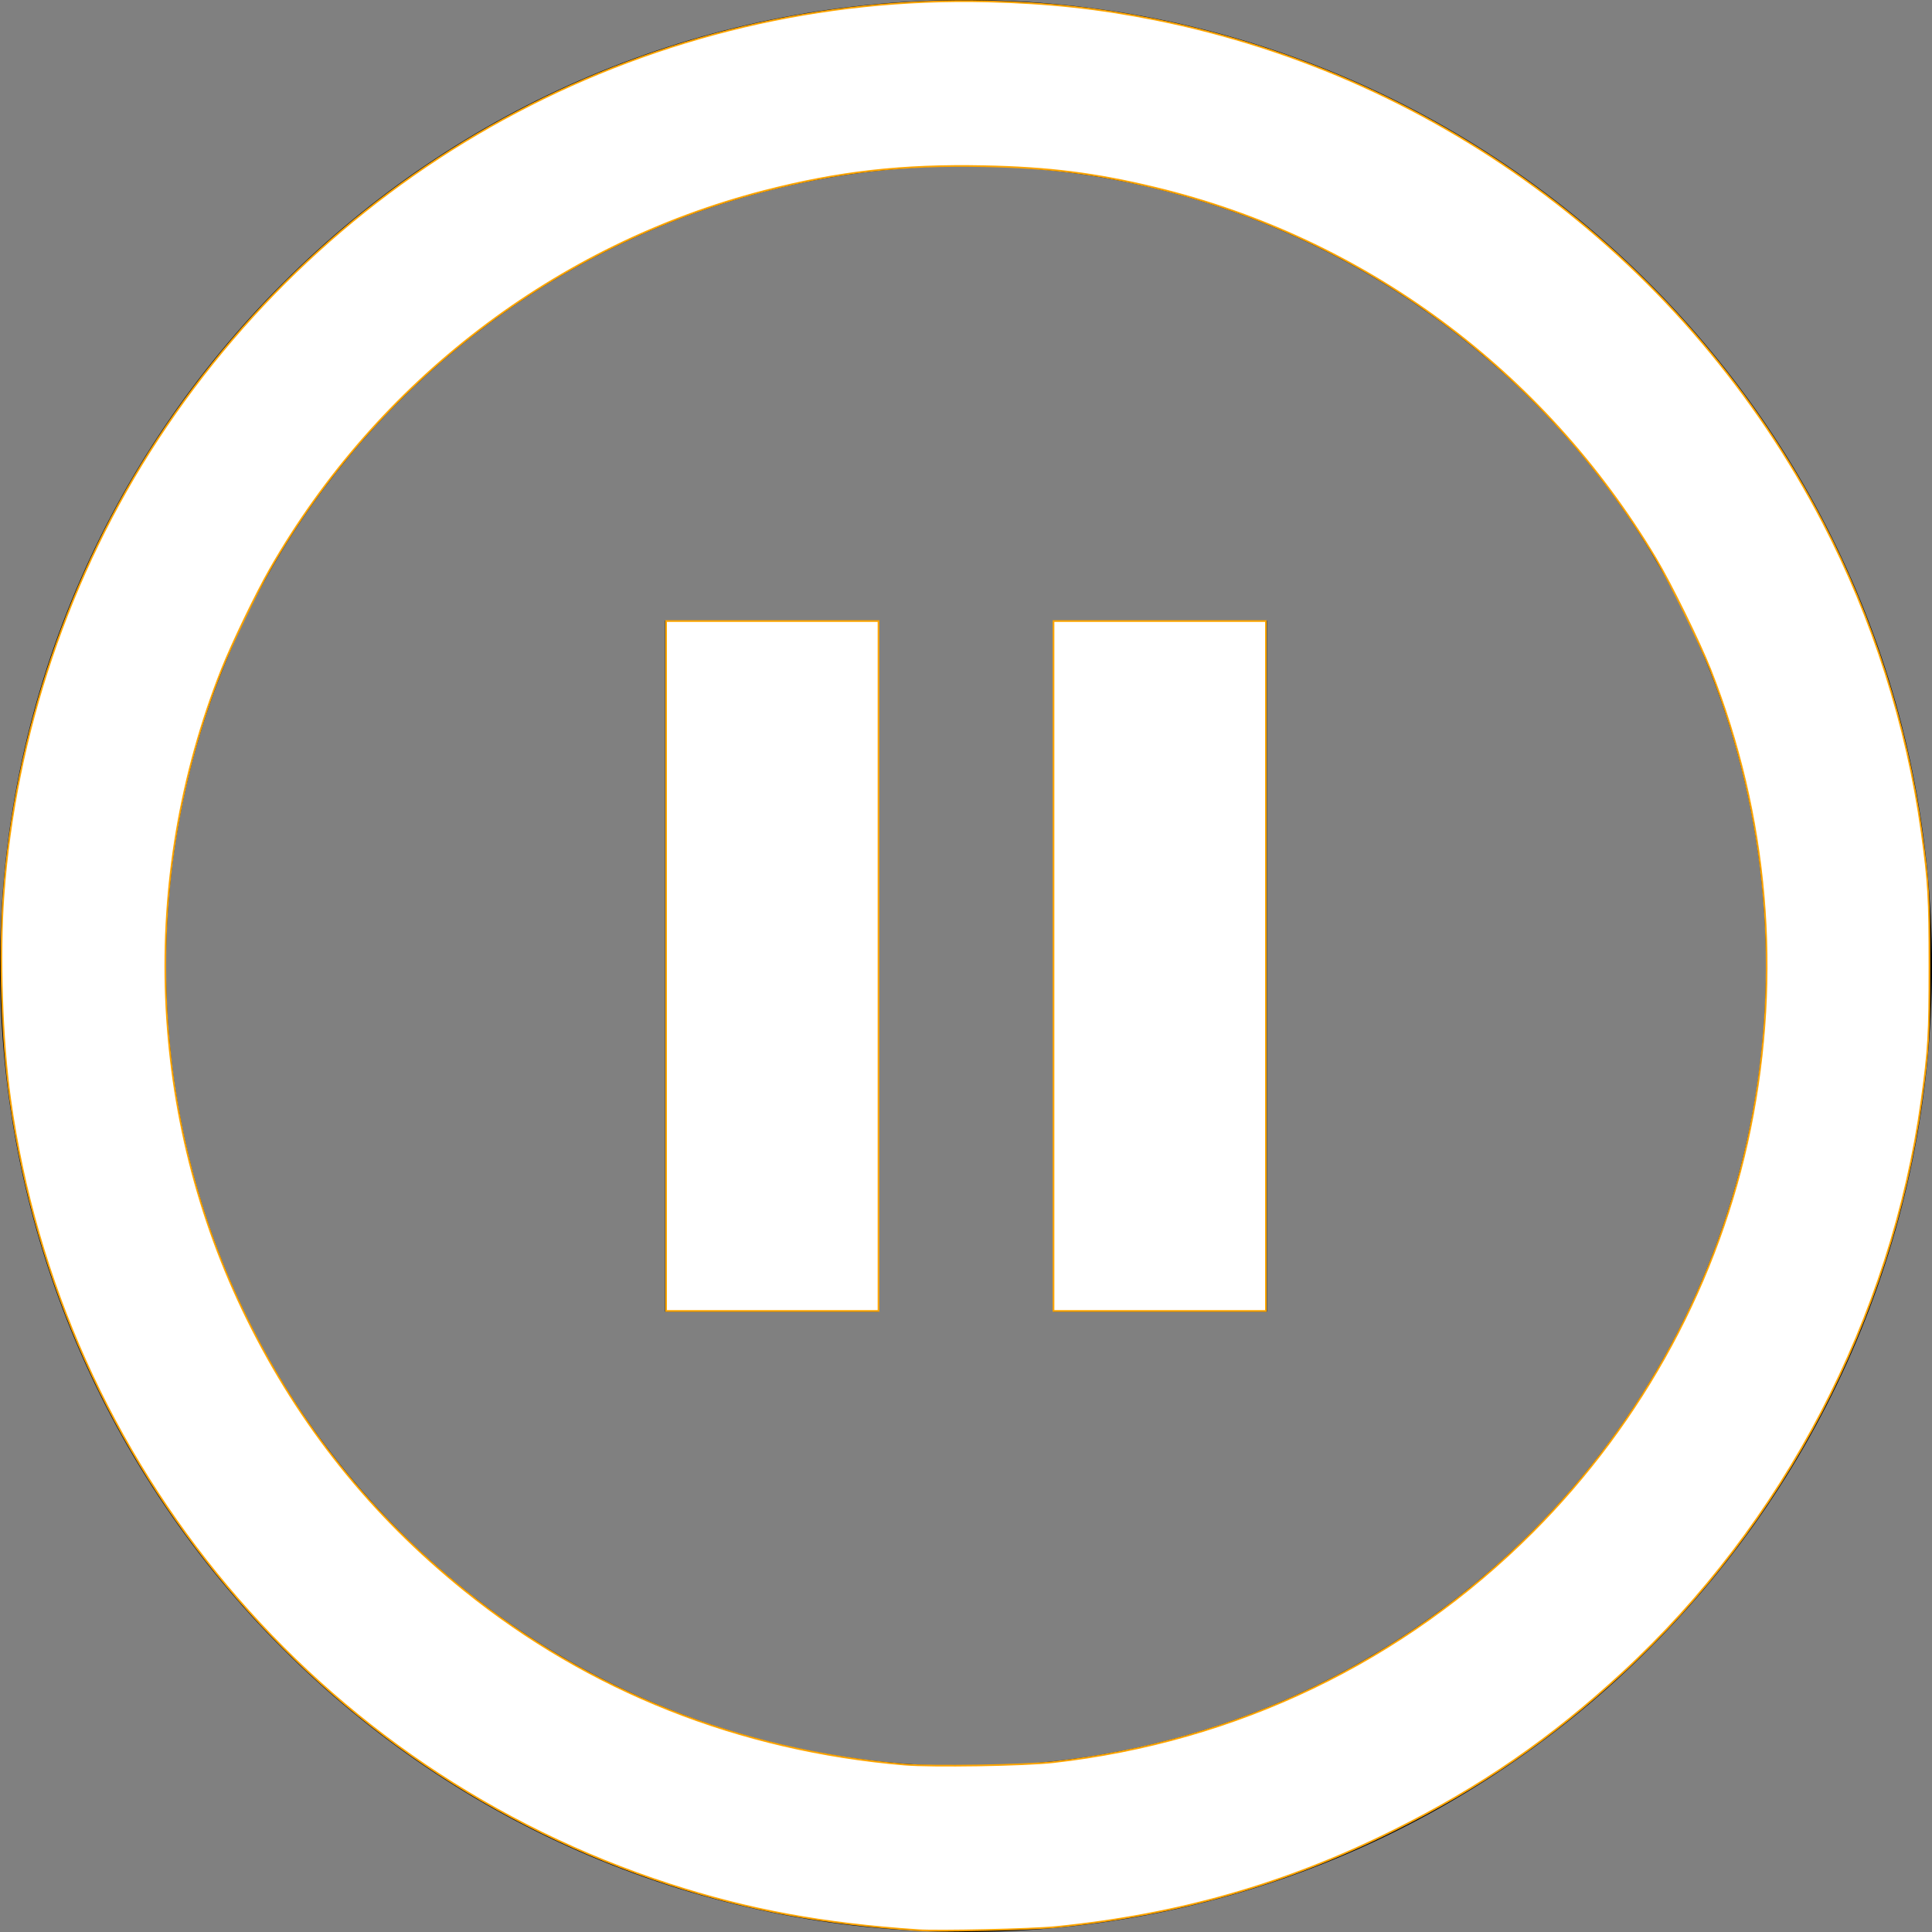
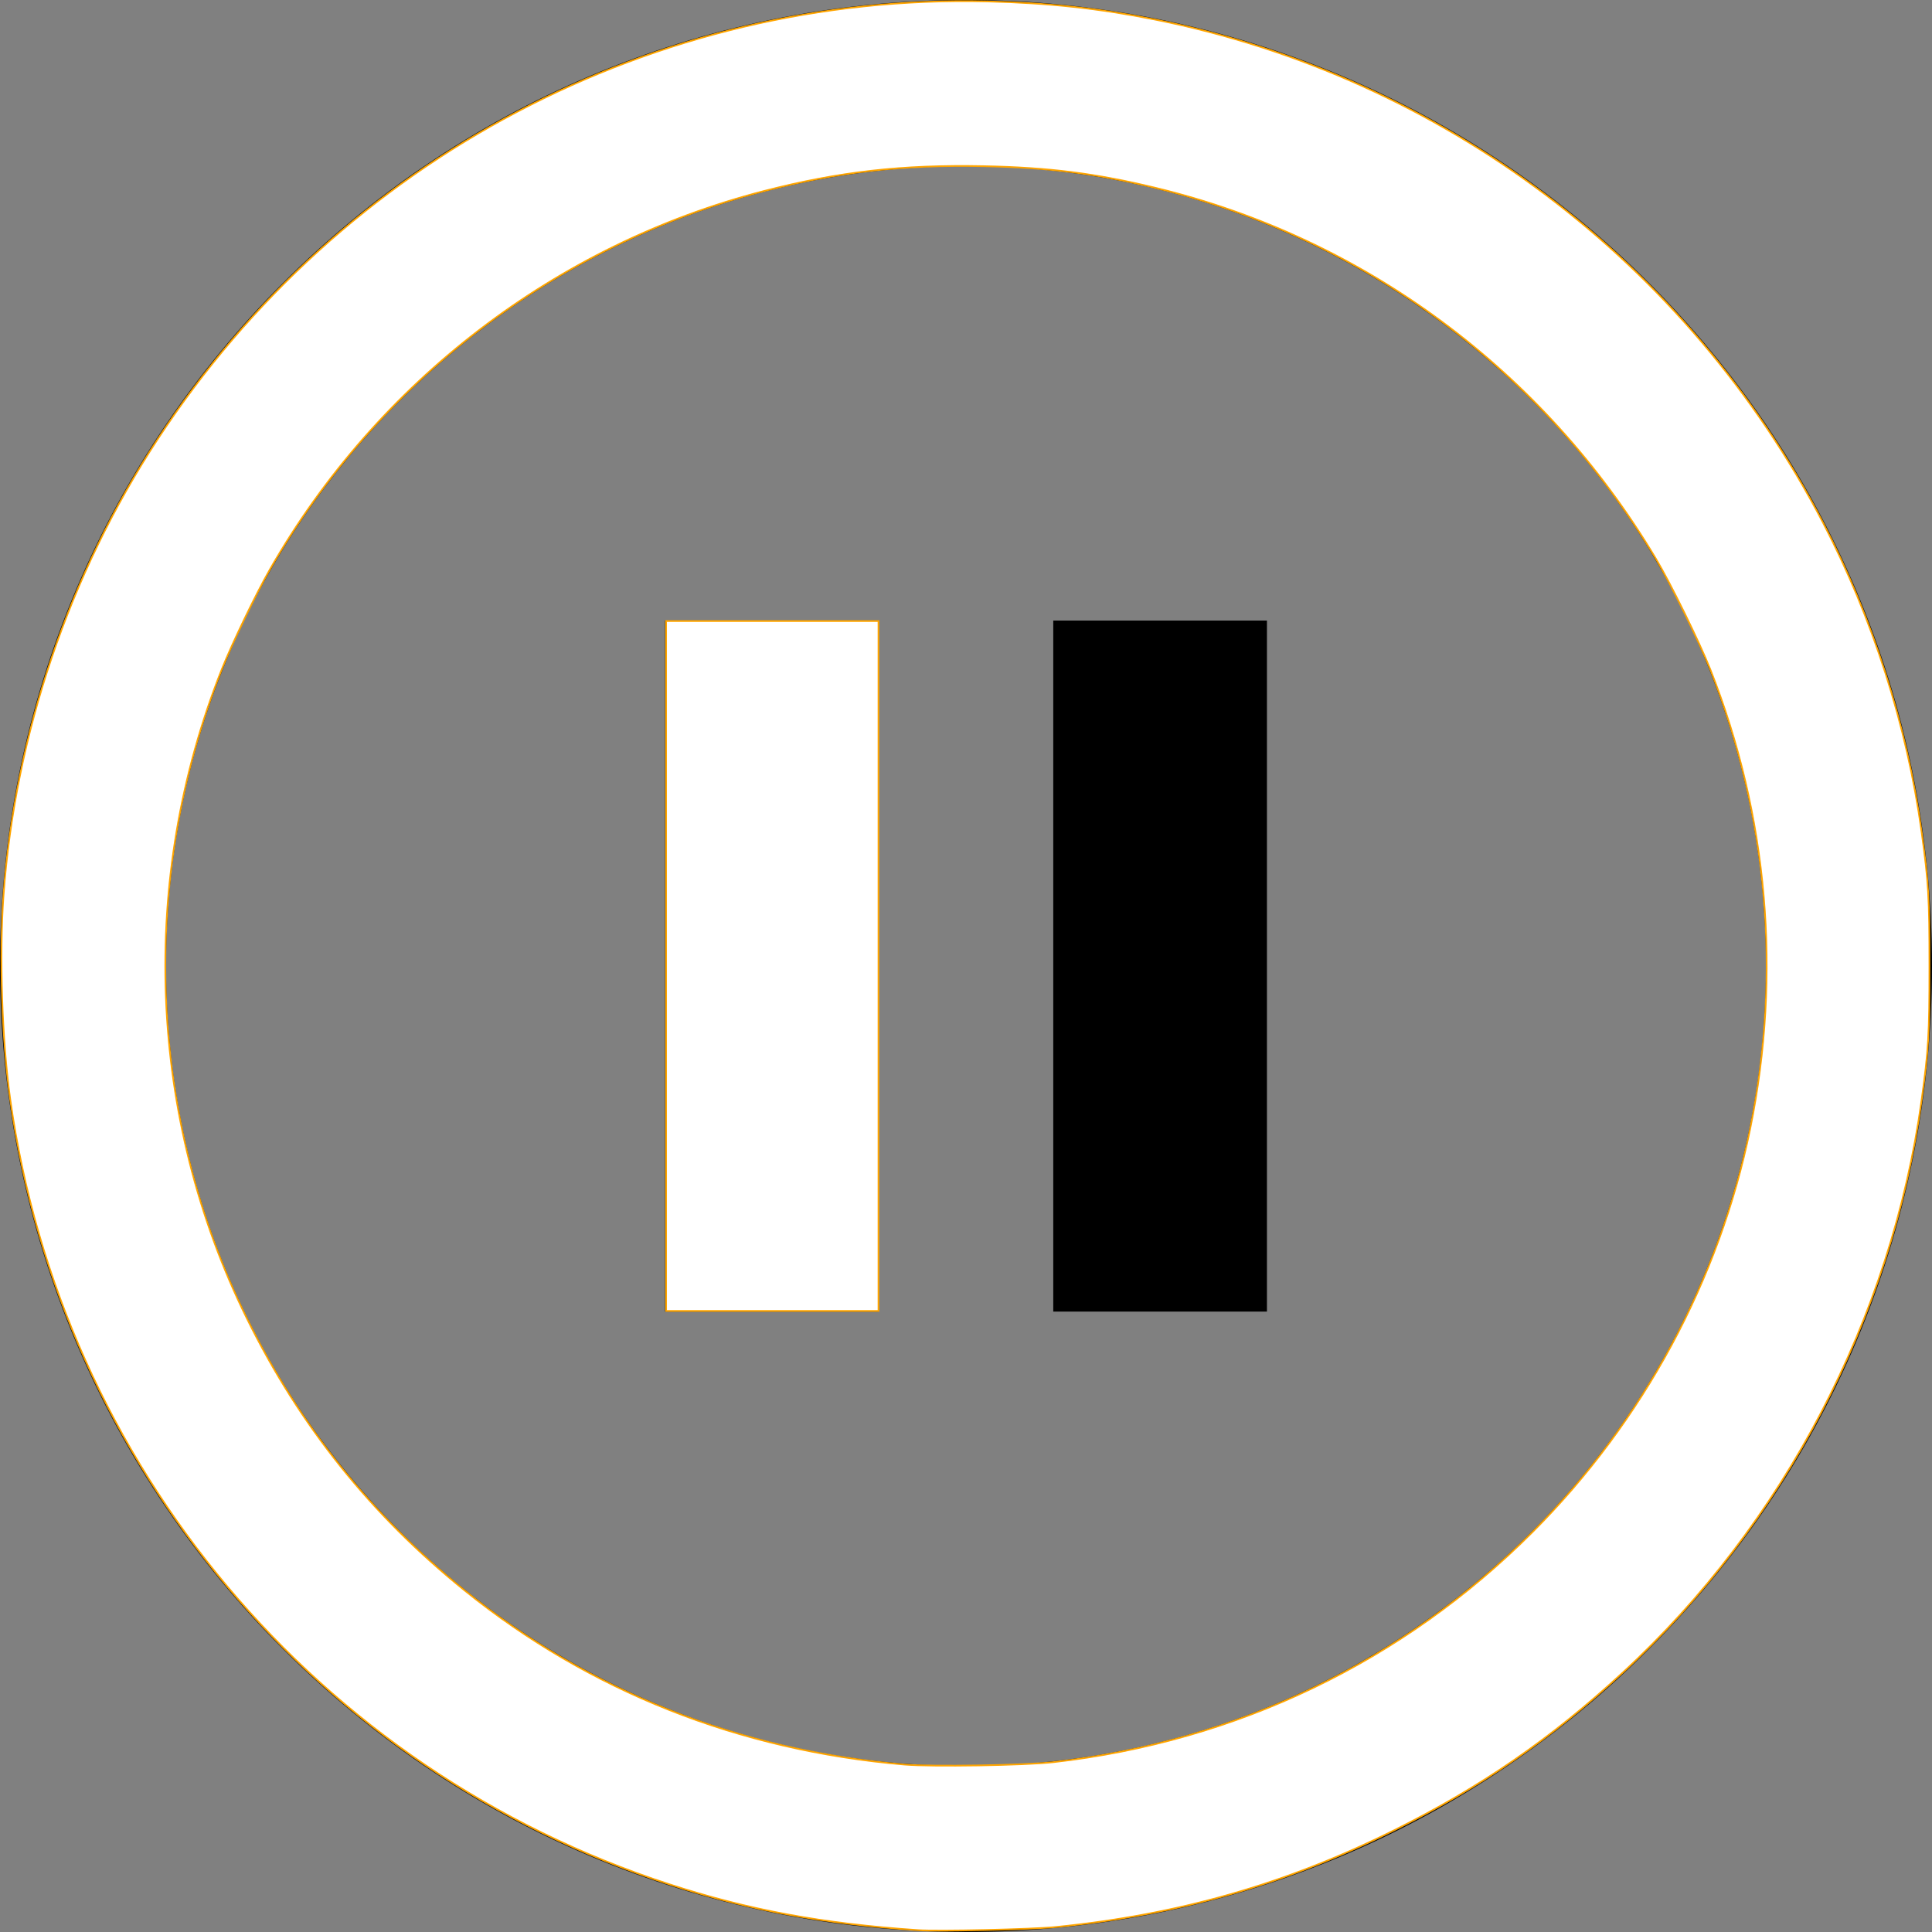
<svg xmlns="http://www.w3.org/2000/svg" xmlns:ns1="http://sodipodi.sourceforge.net/DTD/sodipodi-0.dtd" xmlns:ns2="http://www.inkscape.org/namespaces/inkscape" version="1.1" id="Layer_1" x="0px" y="0px" viewBox="0 0 122.88 122.88" style="enable-background:new 0 0 122.88 122.88" xml:space="preserve" ns1:docname="pause_w.svg" ns2:version="1.3.2 (091e20e, 2023-11-25, custom)">
  <rect x="0" y="0" width="122.88" height="122.88" fill="#808080" stroke="none" />
  <defs id="defs1" />
  <ns1:namedview id="namedview1" pagecolor="#ffffff" bordercolor="#000000" borderopacity="0.25" ns2:showpageshadow="2" ns2:pageopacity="0.0" ns2:pagecheckerboard="0" ns2:deskcolor="#d1d1d1" ns2:zoom="9.2529299" ns2:cx="61.439999" ns2:cy="61.439999" ns2:window-width="2560" ns2:window-height="1351" ns2:window-x="-9" ns2:window-y="-9" ns2:window-maximized="1" ns2:current-layer="Layer_1" />
  <g id="g1">
    <path d="M61.44,0c16.97,0,32.33,6.88,43.44,18c11.12,11.12,18,26.48,18,43.44c0,16.97-6.88,32.33-18,43.44 c-11.12,11.12-26.48,18-43.44,18c-16.97,0-32.33-6.88-43.44-18C6.88,93.77,0,78.41,0,61.44C0,44.47,6.88,29.11,18,18 C29.11,6.88,44.47,0,61.44,0L61.44,0z M42.3,39.47h13.59v43.95l-13.59,0V39.47L42.3,39.47L42.3,39.47z M66.99,39.47h13.59v43.95 l-13.59,0V39.47L66.99,39.47L66.99,39.47z M97.42,25.46c-9.21-9.21-21.93-14.9-35.98-14.9c-14.05,0-26.78,5.7-35.98,14.9 c-9.21,9.21-14.9,21.93-14.9,35.98s5.7,26.78,14.9,35.98c9.21,9.21,21.93,14.9,35.98,14.9c14.05,0,26.78-5.7,35.98-14.9 c9.21-9.21,14.9-21.93,14.9-35.98S106.63,34.66,97.42,25.46L97.42,25.46z" id="path1" />
  </g>
  <path style="fill:#ffffff;stroke:#ffa500;stroke-width:0.108" d="M 58.36,122.761 C 52.32,122.351 47.612,121.482 42.581,119.849 20.192,112.582 3.911,93.197 0.65,69.924 0.124,66.168 -0.055,60.785 0.22,56.971 0.96,46.692 4.391,36.535 10.025,27.937 21.72,10.089 41.642,-0.425 62.791,0.09 c 3.9,0.095 7.136,0.446 10.718,1.163 18.193,3.641 33.821,15.419 42.436,31.98 3.164,6.082 5.343,12.914 6.274,19.669 0.441,3.2 0.499,4.188 0.499,8.538 0,4.35 -0.058,5.338 -0.499,8.538 -1.904,13.817 -8.766,26.958 -19.009,36.405 -4.568,4.214 -9.043,7.296 -14.59,10.052 -6.843,3.399 -13.645,5.342 -21.444,6.127 -1.535,0.154 -7.498,0.29 -8.817,0.2 z m 8.634,-10.683 c 11.667,-1.316 22.259,-6.405 30.489,-14.648 7.027,-7.039 11.875,-16.025 13.831,-25.637 2.003,-9.846 1.129,-19.928 -2.534,-29.212 -0.675,-1.711 -2.549,-5.52 -3.482,-7.079 -7.142,-11.926 -18.519,-20.351 -31.807,-23.554 -3.813,-0.919 -6.768,-1.292 -10.915,-1.377 -5.18,-0.106 -9.236,0.353 -14.01,1.587 -13.192,3.41 -24.56,12.118 -31.389,24.044 -0.886,1.547 -2.424,4.74 -3.073,6.378 -5.294,13.366 -4.707,28.485 1.604,41.284 3.364,6.824 7.897,12.488 13.833,17.283 7.938,6.413 17.451,10.184 27.956,11.081 1.744,0.149 7.677,0.055 9.499,-0.151 z" id="path2" />
  <path style="fill:#ffffff;stroke:#ffa500;stroke-width:0.108" d="M 42.365,61.44 V 39.501 h 6.755 6.755 v 21.939 21.939 h -6.755 -6.755 z" id="path3" />
-   <path style="fill:#ffffff;stroke:#ffa500;stroke-width:0.108" d="M 67.006,61.44 V 39.501 h 6.755 6.755 v 21.939 21.939 h -6.755 -6.755 z" id="path4" />
</svg>